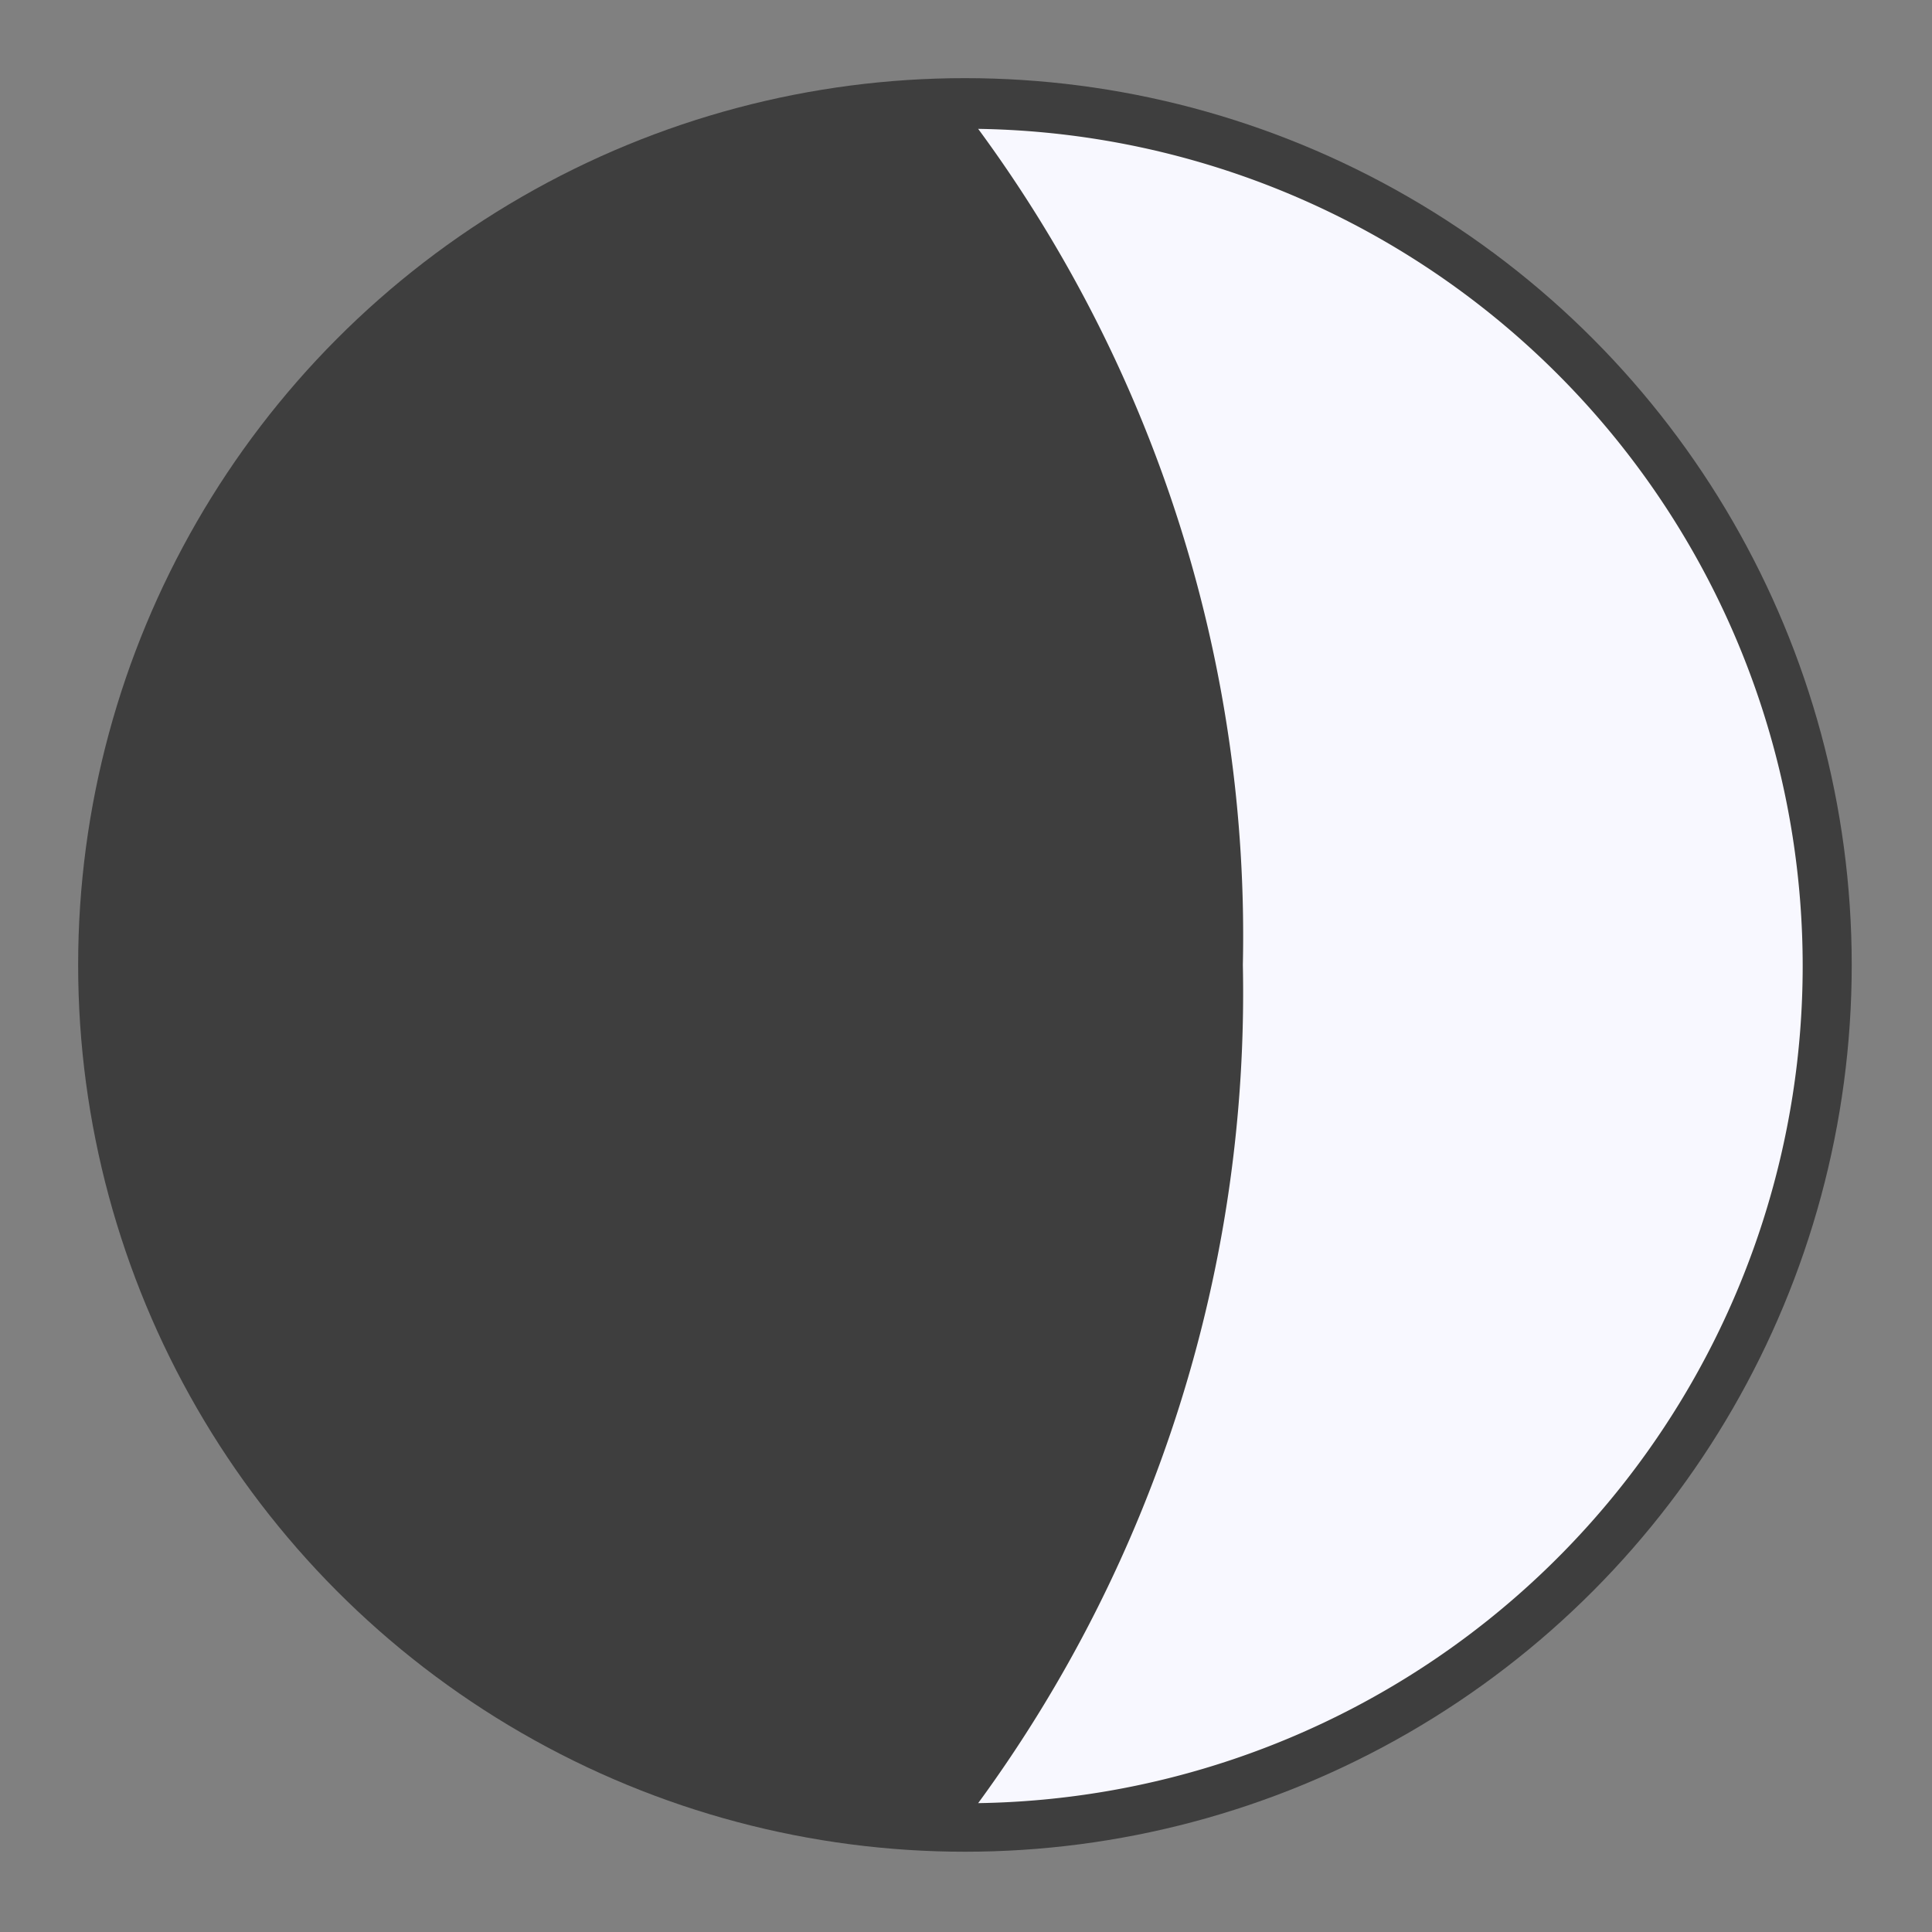
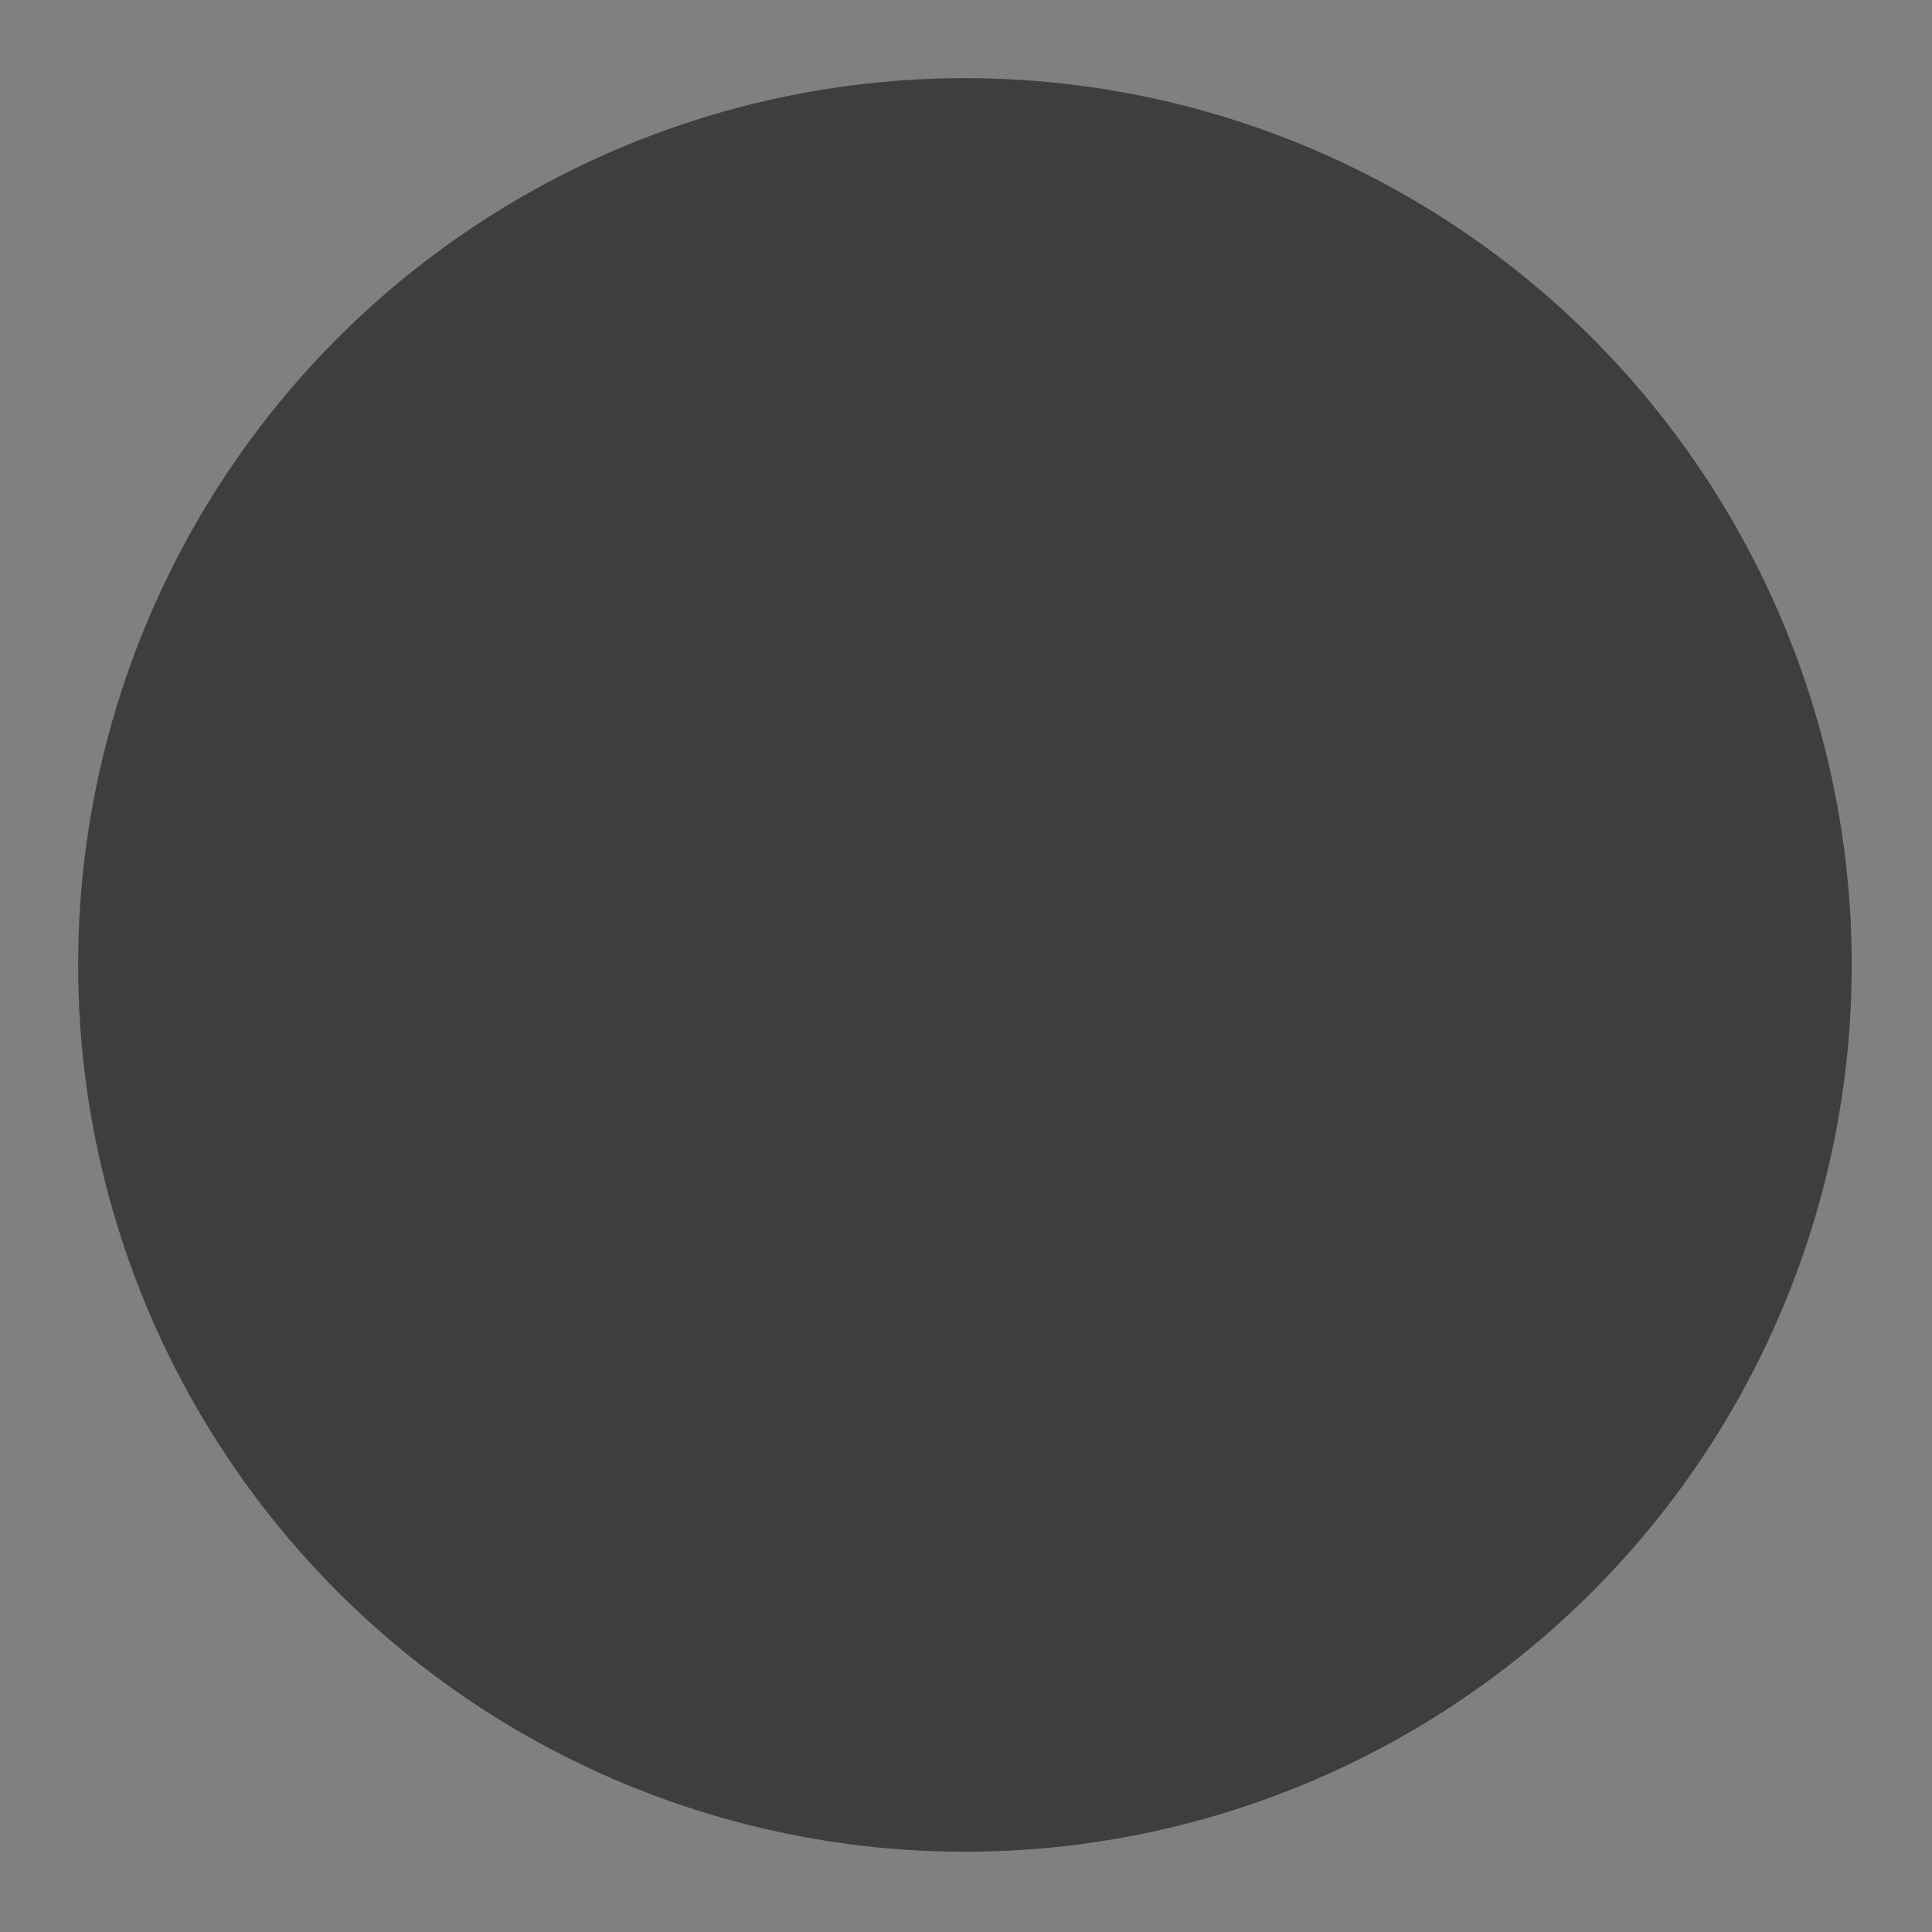
<svg xmlns="http://www.w3.org/2000/svg" width="20" height="20" viewBox="0 0 20 20">
  <rect x="0" y="0" width="20" height="20" fill="#808080" stroke="none" />
  <g id="moon_shashthi_shukla" transform="translate(0.329 0.329)">
    <g id="Group_11611" data-name="Group 11611" transform="translate(-0.329 -0.329)">
      <rect id="Rectangle_3361" data-name="Rectangle 3361" width="20" height="20" fill="none" />
      <circle id="Ellipse_1661" data-name="Ellipse 1661" cx="9.18" cy="9.18" r="9.18" transform="translate(0.809 0.809)" fill="#3e3e3e" />
-       <path id="Path_44810" data-name="Path 44810" d="M429,44a8.667,8.667,0,0,1,0,17.332,14.2,14.2,0,0,0,2.74-8.678A14.086,14.086,0,0,0,429,44Z" transform="translate(-418.874 -42.666)" fill="#f8f8ff" fill-rule="evenodd" />
    </g>
  </g>
</svg>